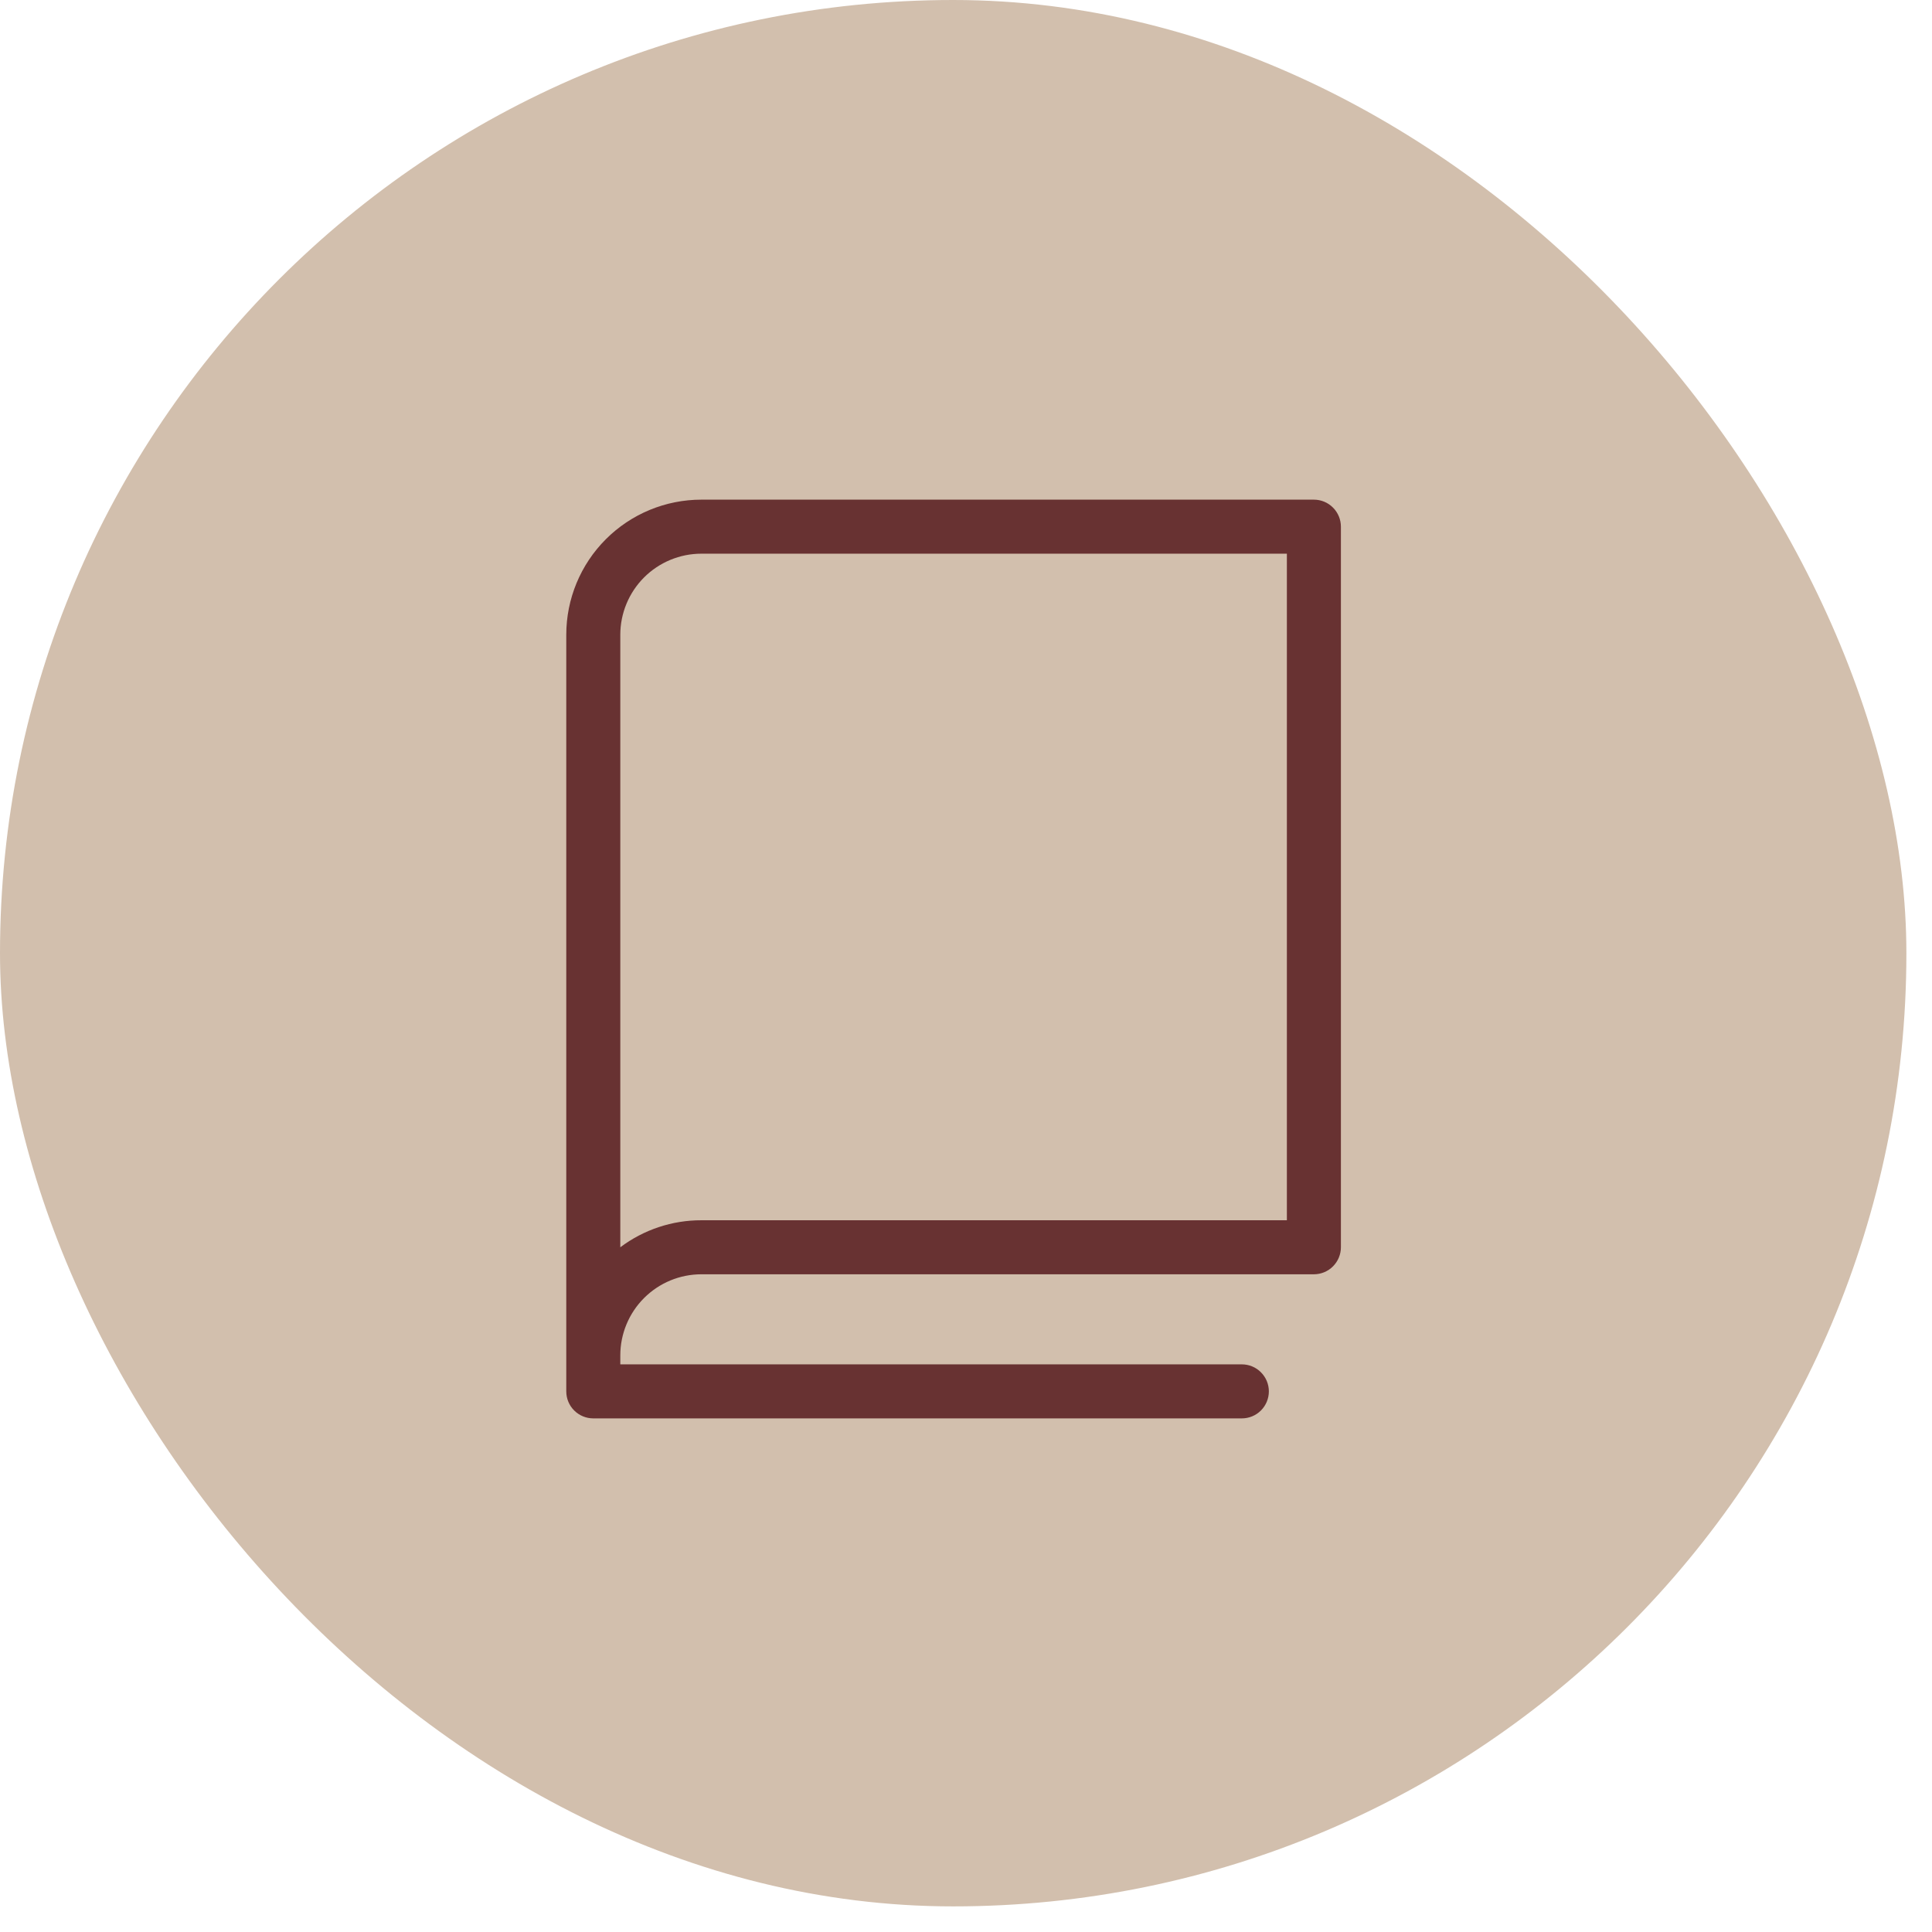
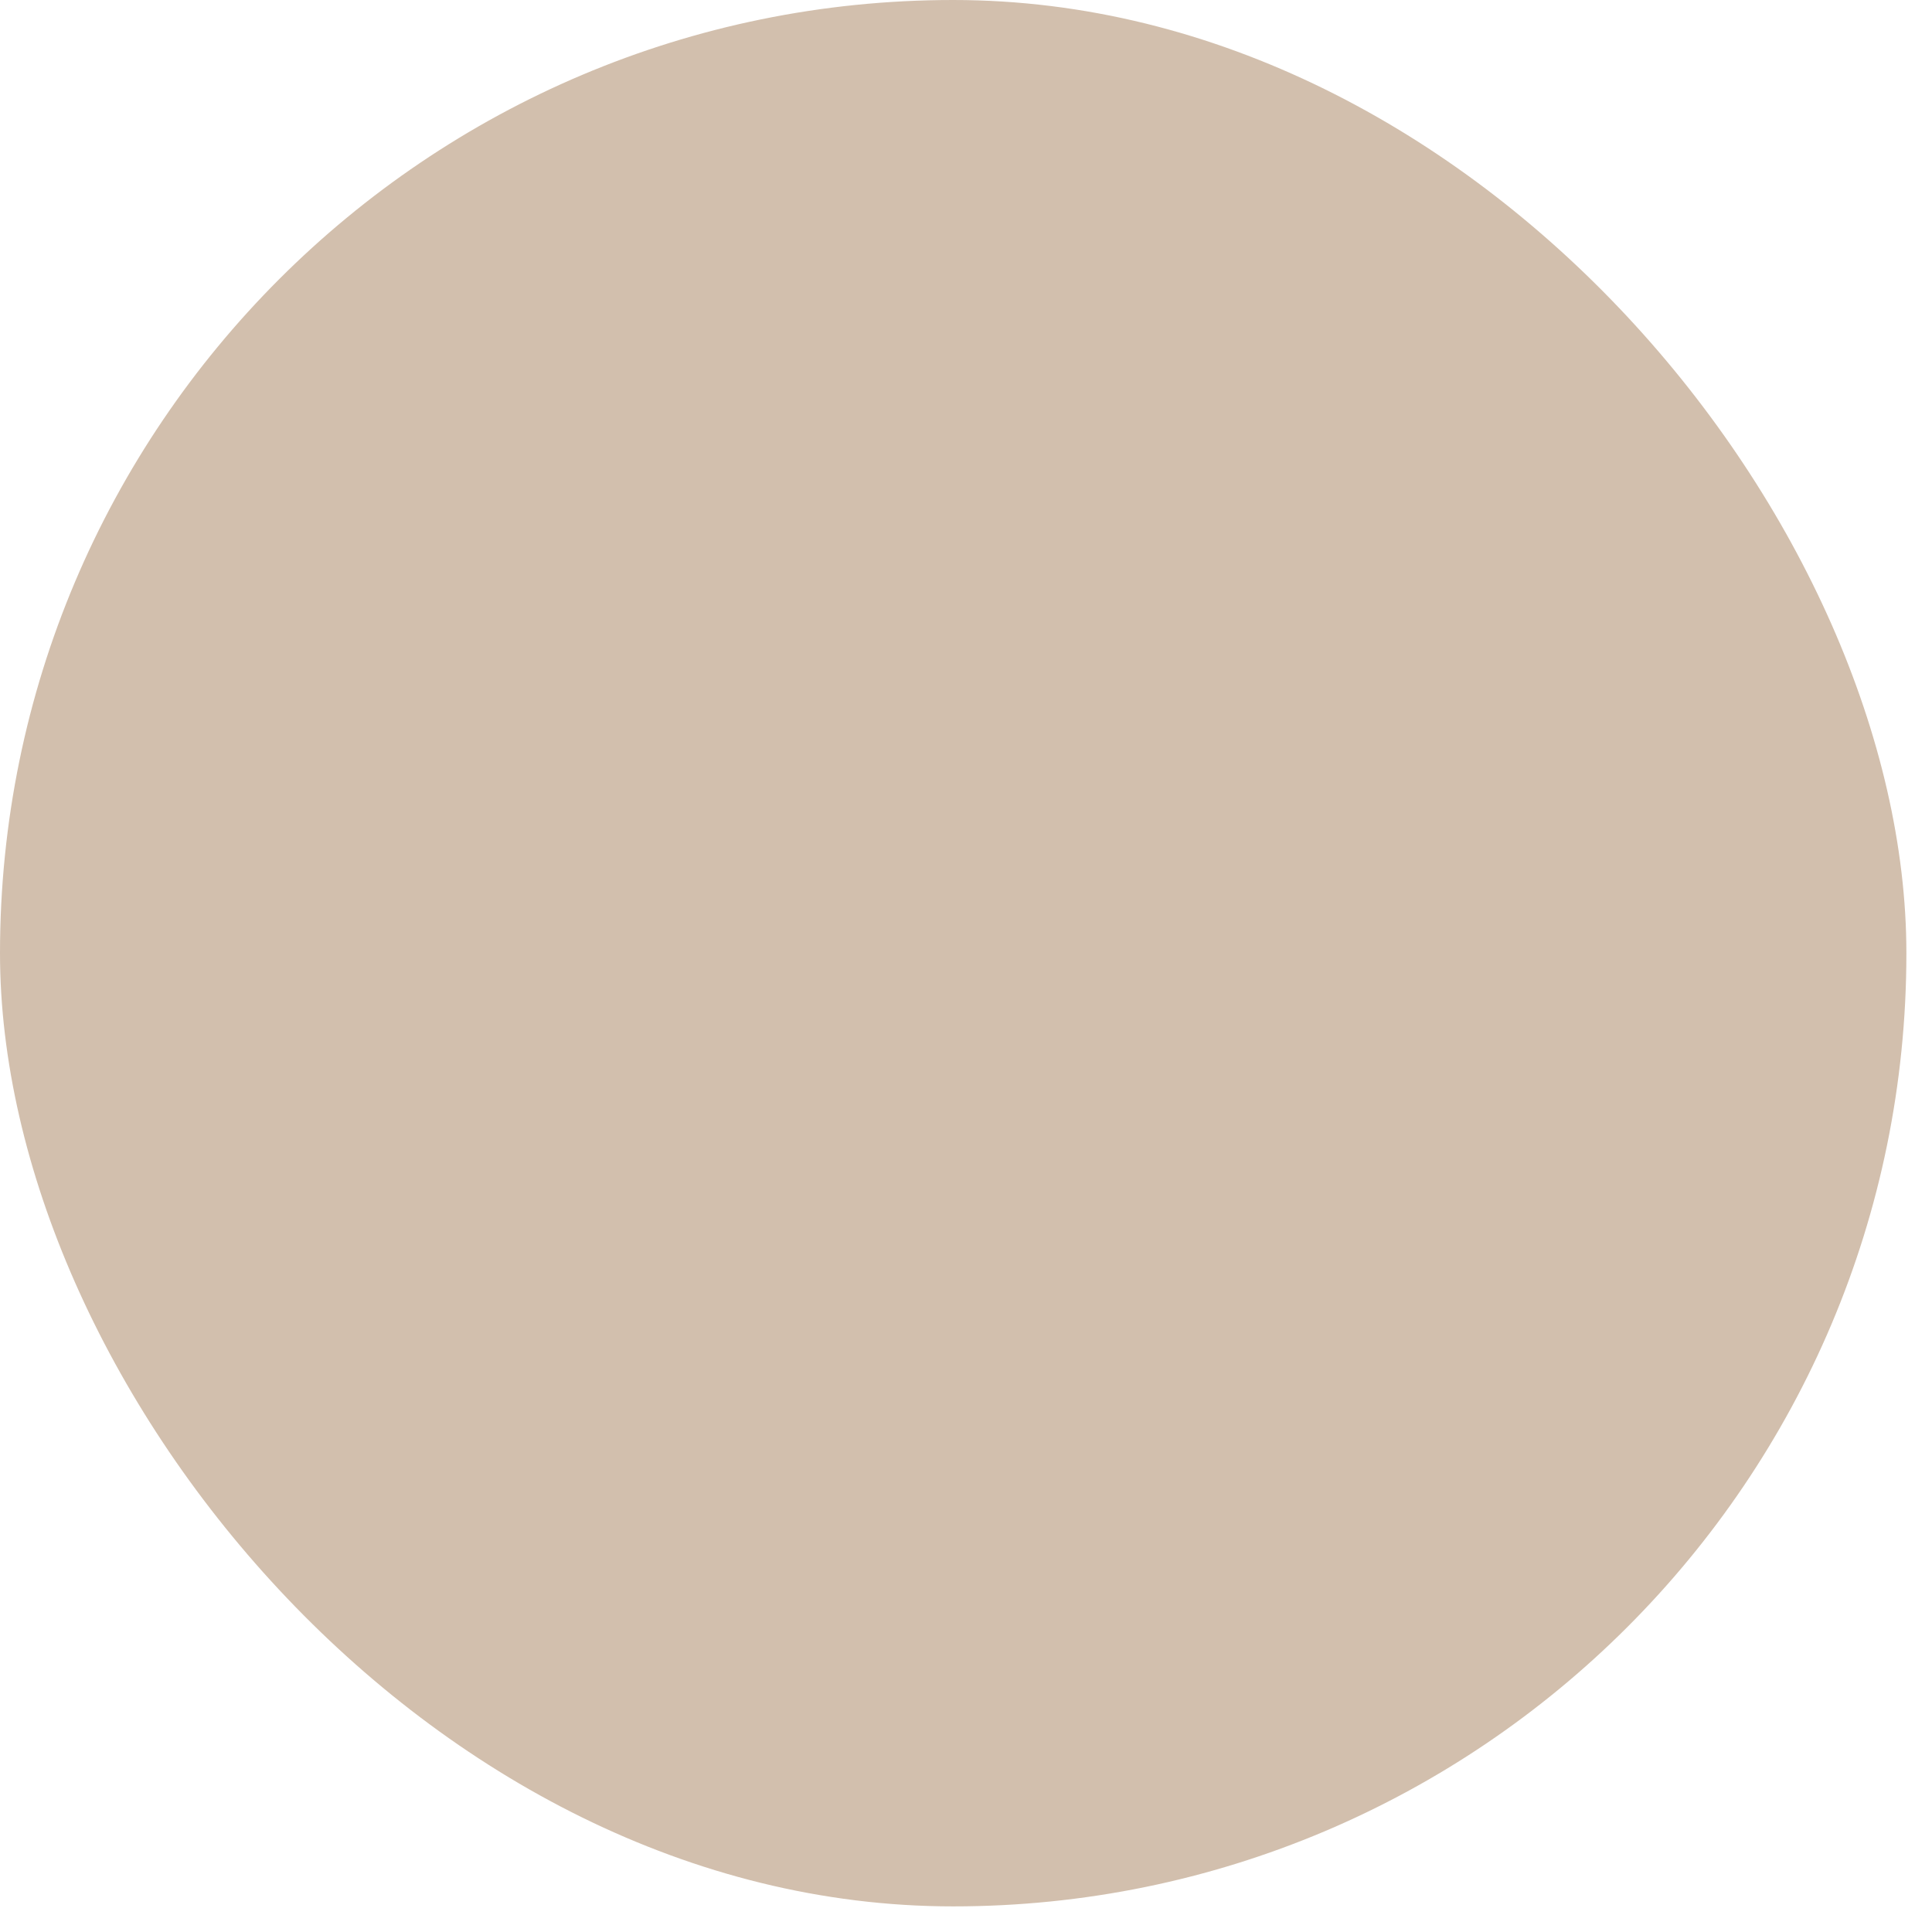
<svg xmlns="http://www.w3.org/2000/svg" width="58" height="58" viewBox="0 0 58 58" fill="none">
  <rect width="57.231" height="57.231" rx="28.615" fill="#D2BFAD" />
-   <path d="M39.444 15H21.056C19.98 15 18.949 15.427 18.188 16.188C17.427 16.949 17 17.98 17 19.056V41.77C17 41.985 17.085 42.192 17.238 42.344C17.39 42.496 17.596 42.581 17.811 42.581H37.28C37.496 42.581 37.702 42.496 37.854 42.344C38.006 42.192 38.092 41.985 38.092 41.77C38.092 41.555 38.006 41.349 37.854 41.197C37.702 41.044 37.496 40.959 37.28 40.959H18.622V40.689C18.622 40.043 18.879 39.424 19.335 38.968C19.792 38.511 20.411 38.255 21.056 38.255H39.444C39.659 38.255 39.865 38.169 40.017 38.017C40.169 37.865 40.255 37.659 40.255 37.444V15.811C40.255 15.596 40.169 15.39 40.017 15.238C39.865 15.085 39.659 15 39.444 15ZM38.633 36.633H21.056C20.178 36.631 19.324 36.916 18.622 37.444V19.056C18.622 18.411 18.879 17.792 19.335 17.335C19.792 16.879 20.411 16.622 21.056 16.622H38.633V36.633Z" fill="#683232" />
</svg>